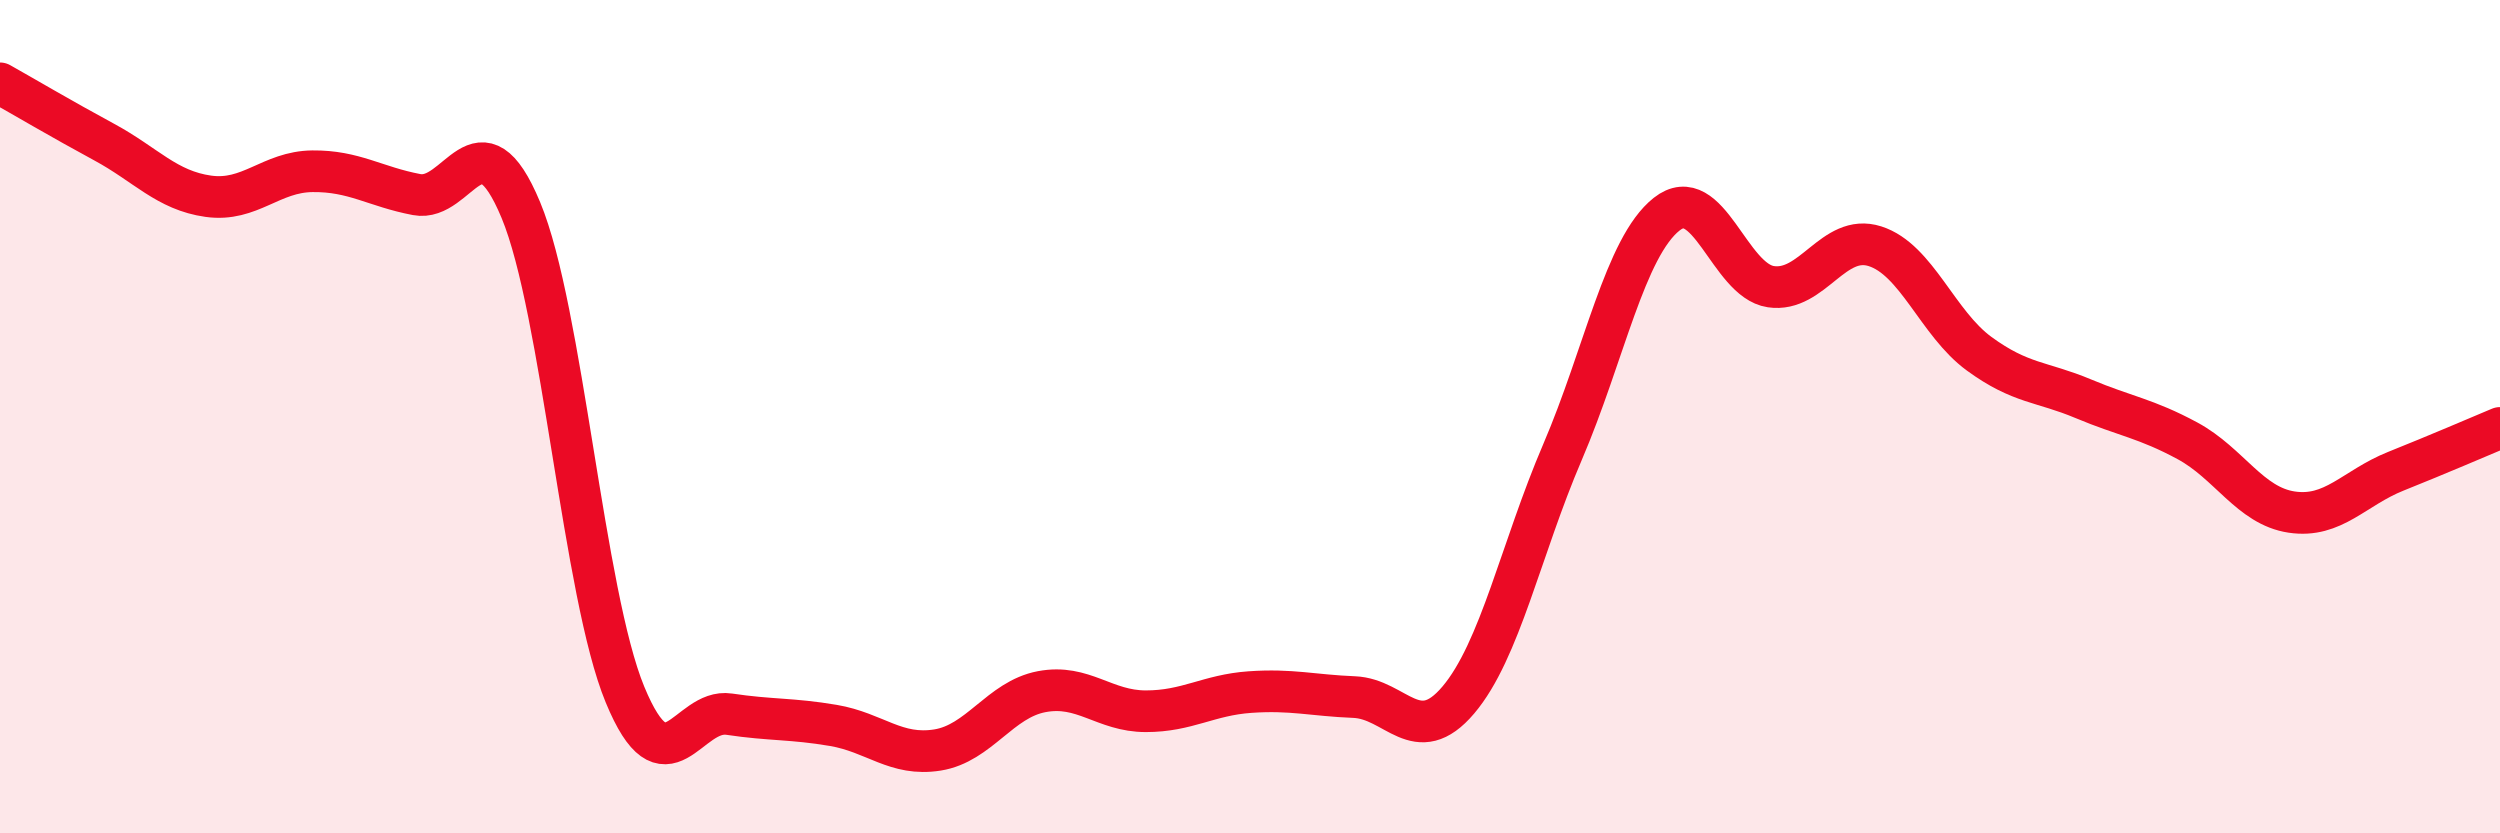
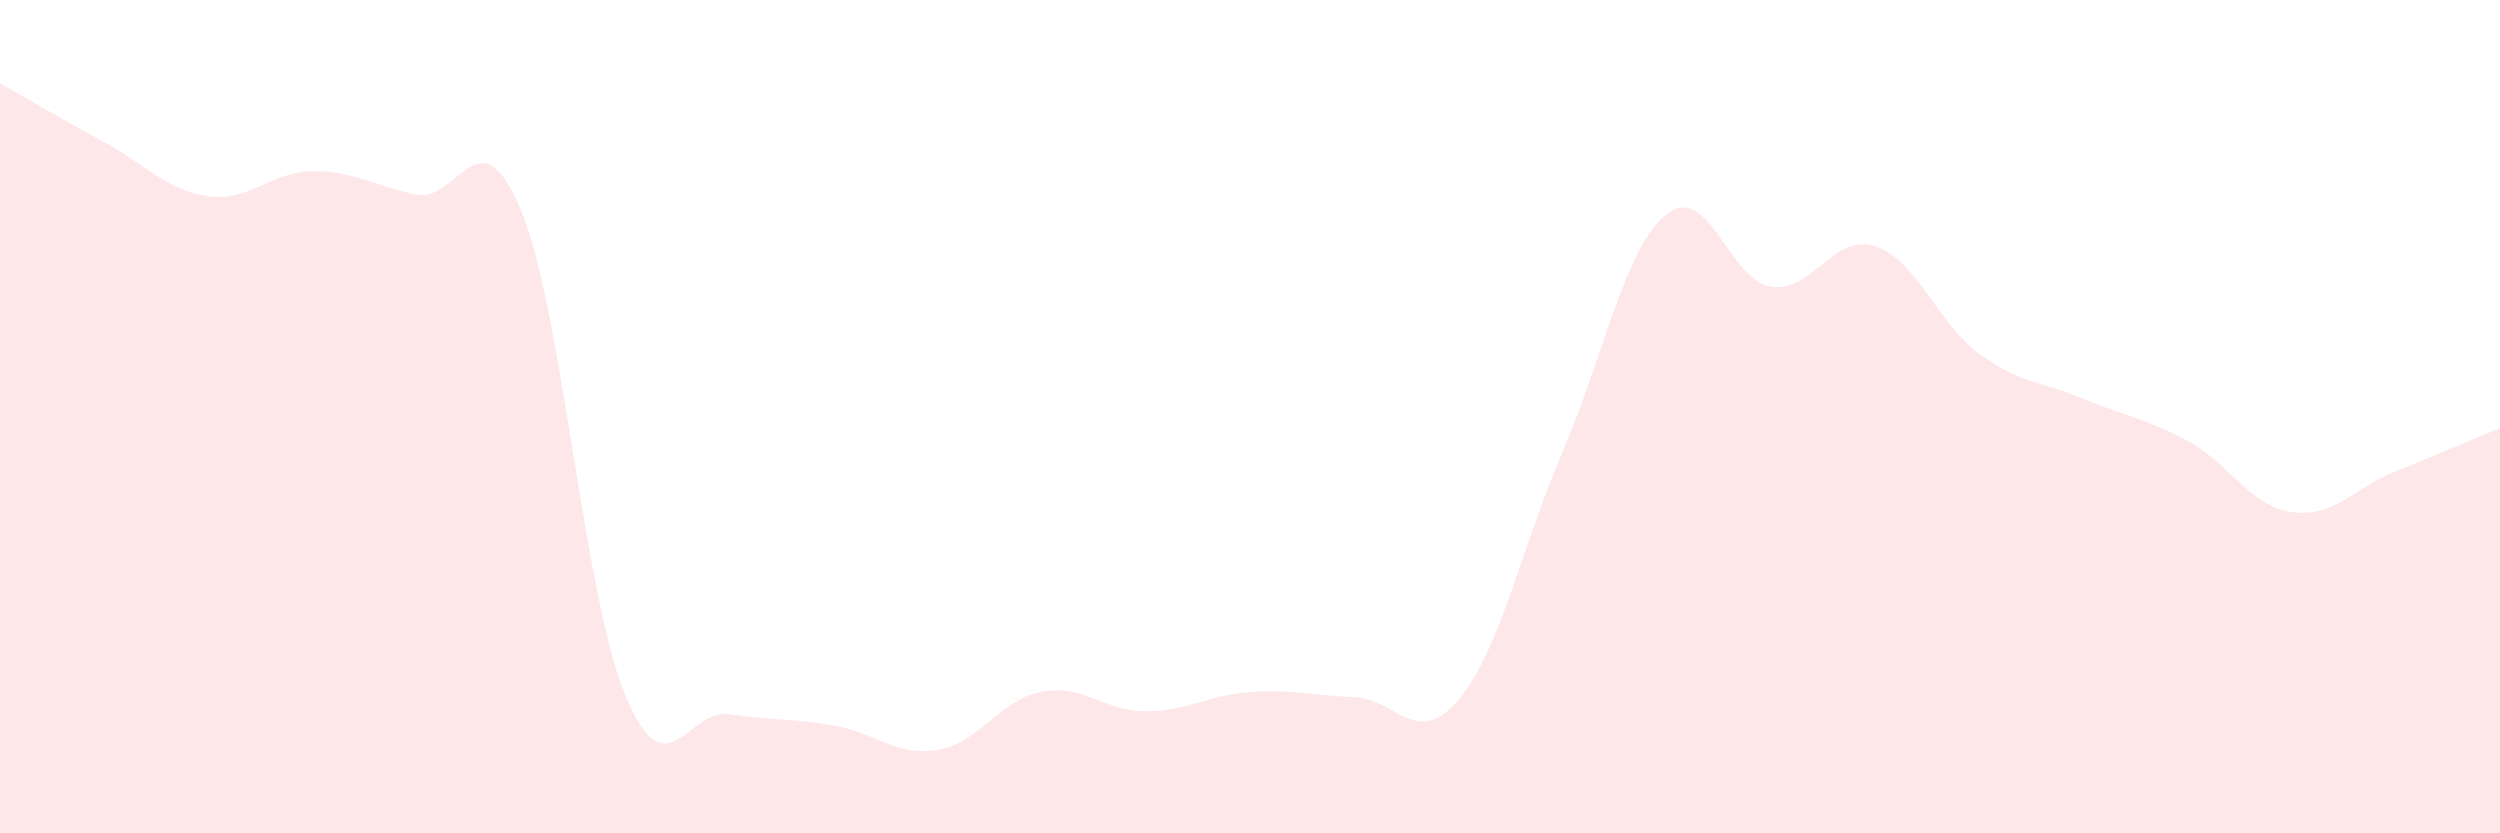
<svg xmlns="http://www.w3.org/2000/svg" width="60" height="20" viewBox="0 0 60 20">
  <path d="M 0,2 C 0.5,2.28 1.5,2.87 2.5,3.41 C 3.5,3.95 4,4.57 5,4.71 C 6,4.85 6.5,4.12 7.5,4.11 C 8.5,4.1 9,4.48 10,4.67 C 11,4.86 11.5,2.64 12.5,5.04 C 13.5,7.44 14,14.25 15,16.67 C 16,19.09 16.5,16.99 17.5,17.14 C 18.5,17.29 19,17.24 20,17.41 C 21,17.58 21.5,18.16 22.5,18 C 23.5,17.84 24,16.79 25,16.6 C 26,16.41 26.5,17.07 27.5,17.07 C 28.5,17.07 29,16.68 30,16.61 C 31,16.54 31.5,16.69 32.5,16.73 C 33.5,16.77 34,17.98 35,16.8 C 36,15.62 36.5,13.18 37.5,10.85 C 38.5,8.52 39,5.93 40,5.14 C 41,4.35 41.5,6.73 42.5,6.88 C 43.5,7.03 44,5.59 45,5.91 C 46,6.23 46.5,7.76 47.5,8.49 C 48.5,9.22 49,9.15 50,9.57 C 51,9.99 51.5,10.04 52.5,10.58 C 53.5,11.12 54,12.14 55,12.29 C 56,12.44 56.5,11.71 57.5,11.31 C 58.5,10.91 59.5,10.48 60,10.27L60 20L0 20Z" fill="#EB0A25" opacity="0.1" stroke-linecap="round" stroke-linejoin="round" />
-   <path d="M 0,2 C 0.5,2.28 1.5,2.87 2.5,3.41 C 3.5,3.95 4,4.57 5,4.71 C 6,4.85 6.5,4.12 7.5,4.11 C 8.5,4.1 9,4.48 10,4.67 C 11,4.86 11.5,2.64 12.5,5.04 C 13.5,7.44 14,14.25 15,16.67 C 16,19.09 16.5,16.99 17.5,17.14 C 18.5,17.29 19,17.24 20,17.41 C 21,17.58 21.5,18.16 22.5,18 C 23.5,17.84 24,16.79 25,16.6 C 26,16.41 26.5,17.07 27.5,17.07 C 28.5,17.07 29,16.68 30,16.61 C 31,16.54 31.5,16.69 32.5,16.73 C 33.5,16.77 34,17.98 35,16.8 C 36,15.62 36.5,13.18 37.5,10.85 C 38.5,8.52 39,5.93 40,5.14 C 41,4.35 41.5,6.73 42.5,6.88 C 43.5,7.03 44,5.59 45,5.91 C 46,6.23 46.5,7.76 47.5,8.49 C 48.5,9.22 49,9.15 50,9.57 C 51,9.99 51.5,10.04 52.5,10.58 C 53.5,11.12 54,12.14 55,12.29 C 56,12.44 56.5,11.71 57.5,11.31 C 58.5,10.91 59.5,10.48 60,10.27" stroke="#EB0A25" stroke-width="1" fill="none" stroke-linecap="round" stroke-linejoin="round" />
</svg>